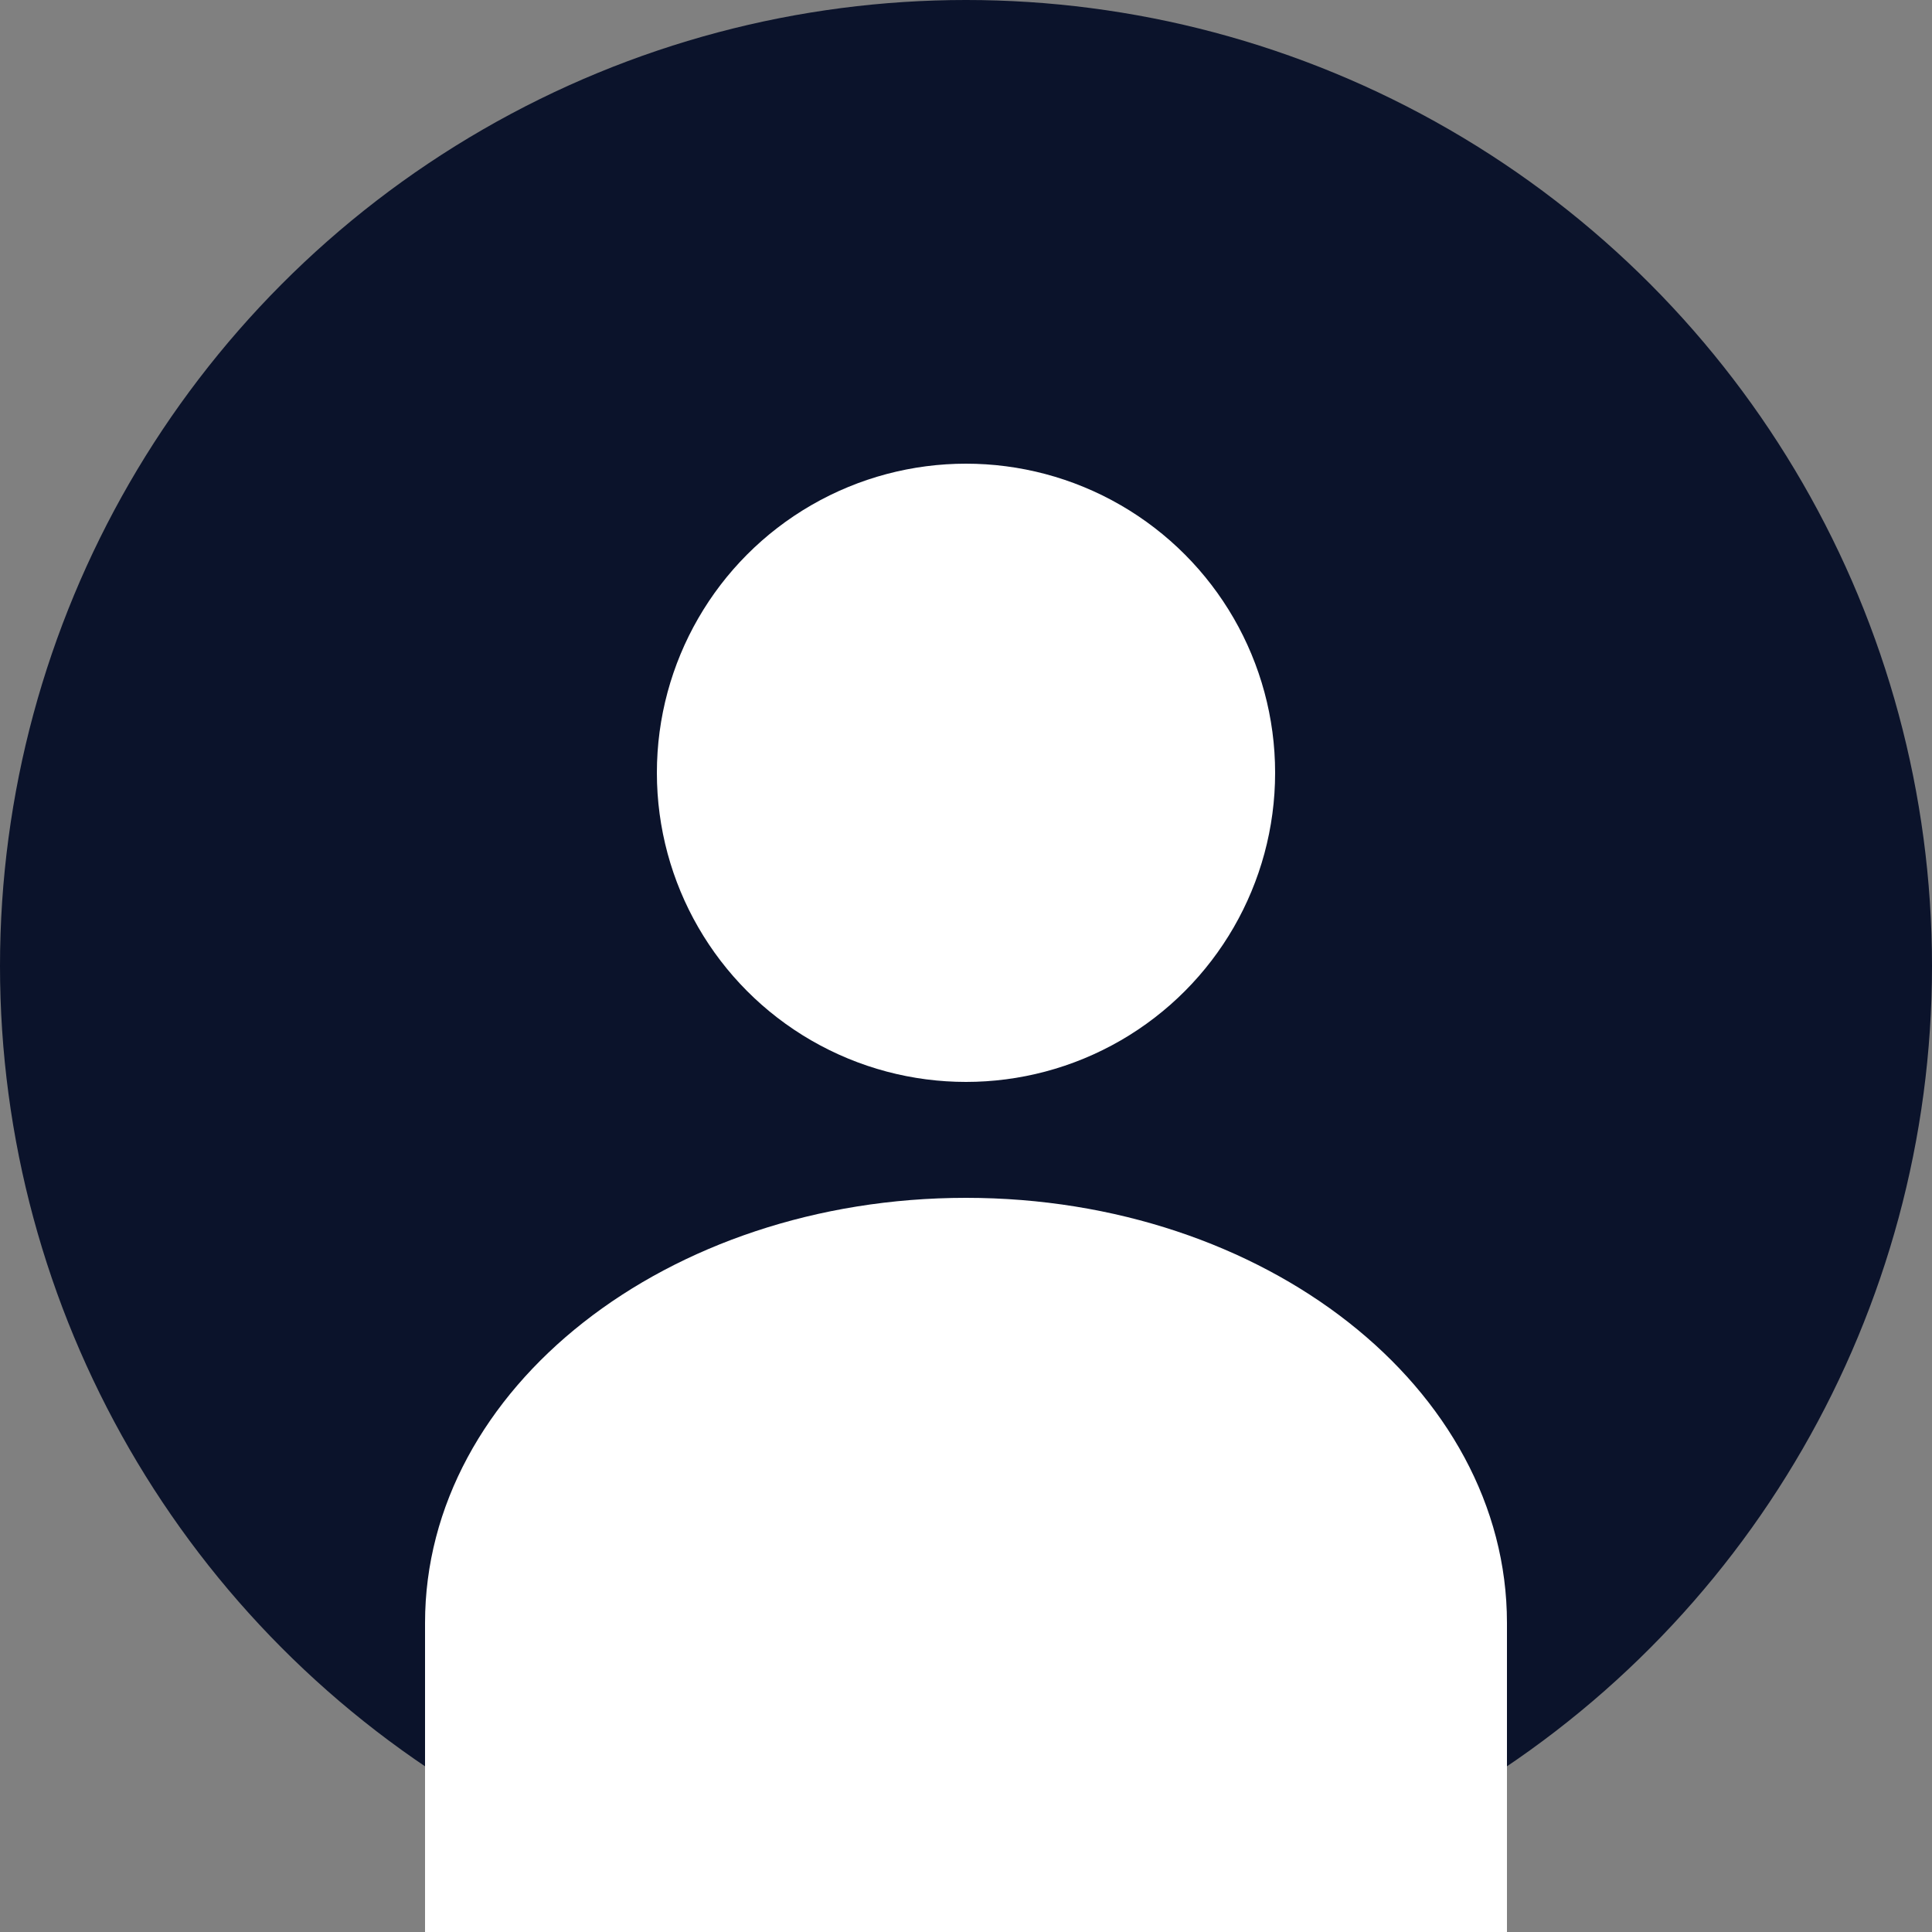
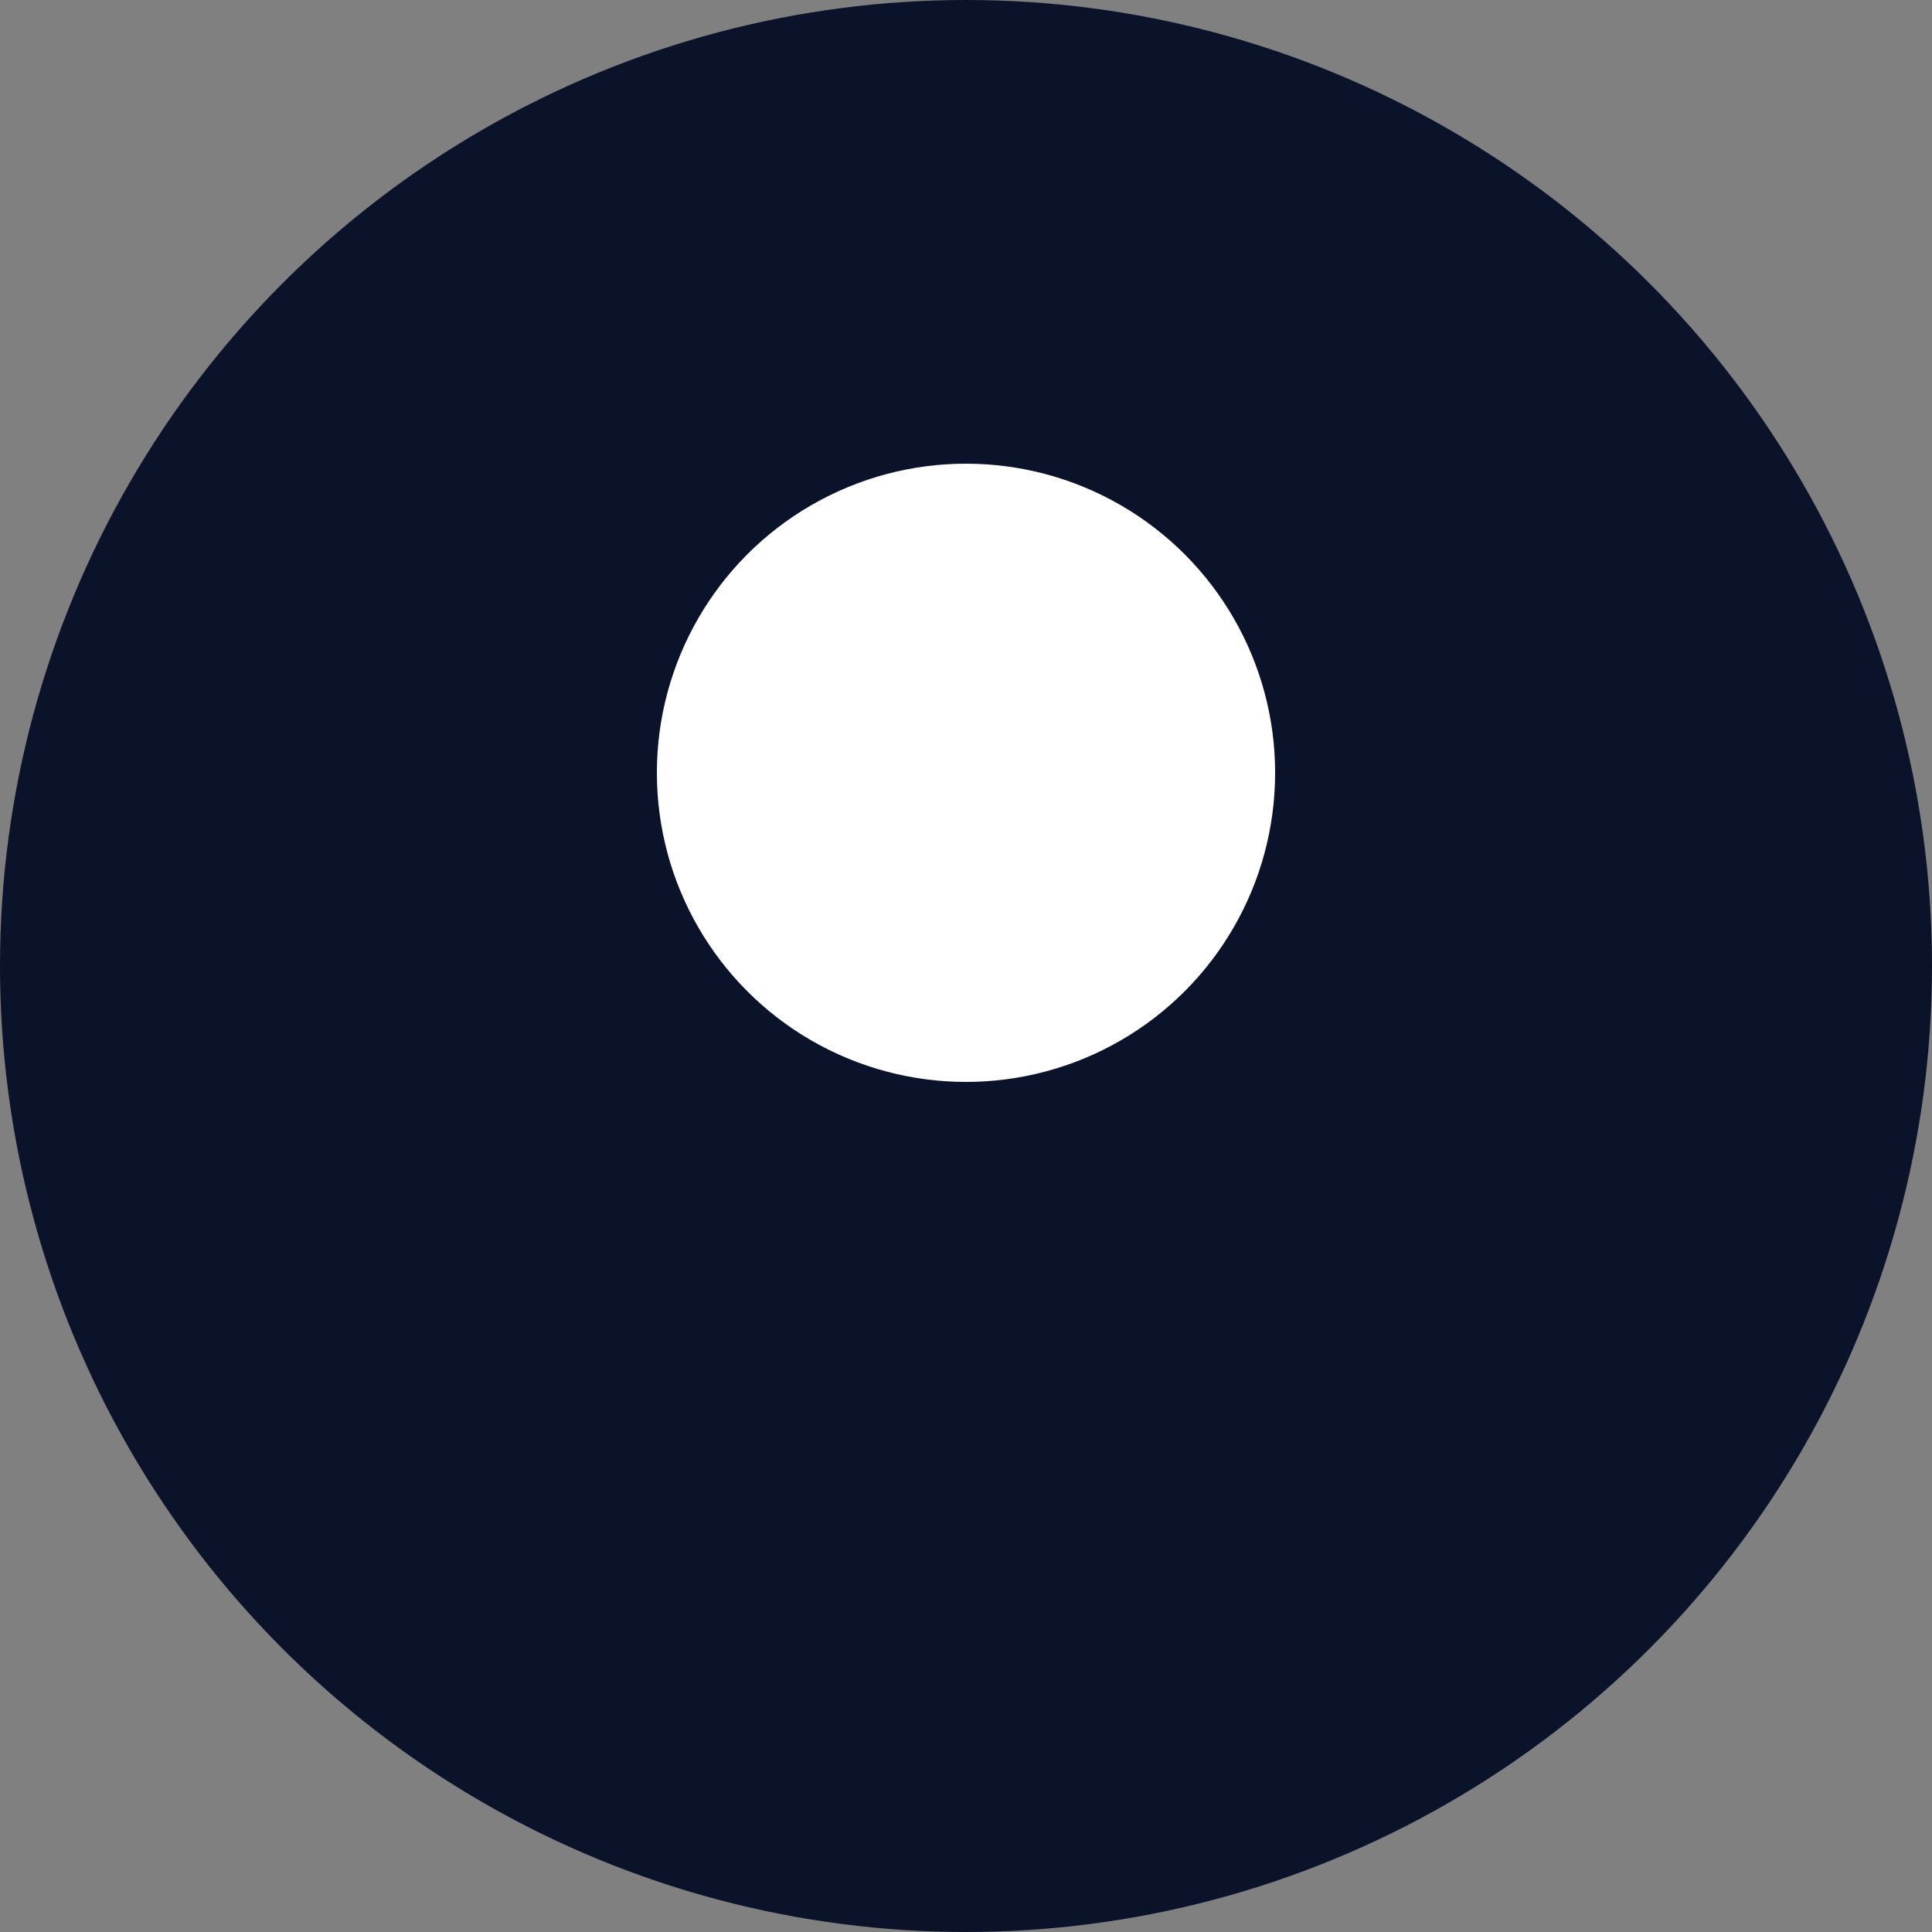
<svg xmlns="http://www.w3.org/2000/svg" width="50" height="50" viewBox="0 0 50 50" fill="none">
  <rect x="0" y="0" width="50" height="50" fill="#808080" stroke="none" />
  <circle cx="25" cy="25" r="25" fill="#0B132B" />
  <circle cx="25" cy="20" r="8" fill="#FFFFFF" />
-   <path d="M11 42C11 35.925 17.268 31 25 31C32.732 31 39 35.925 39 42V50H11V42Z" fill="#FFFFFF" />
</svg>